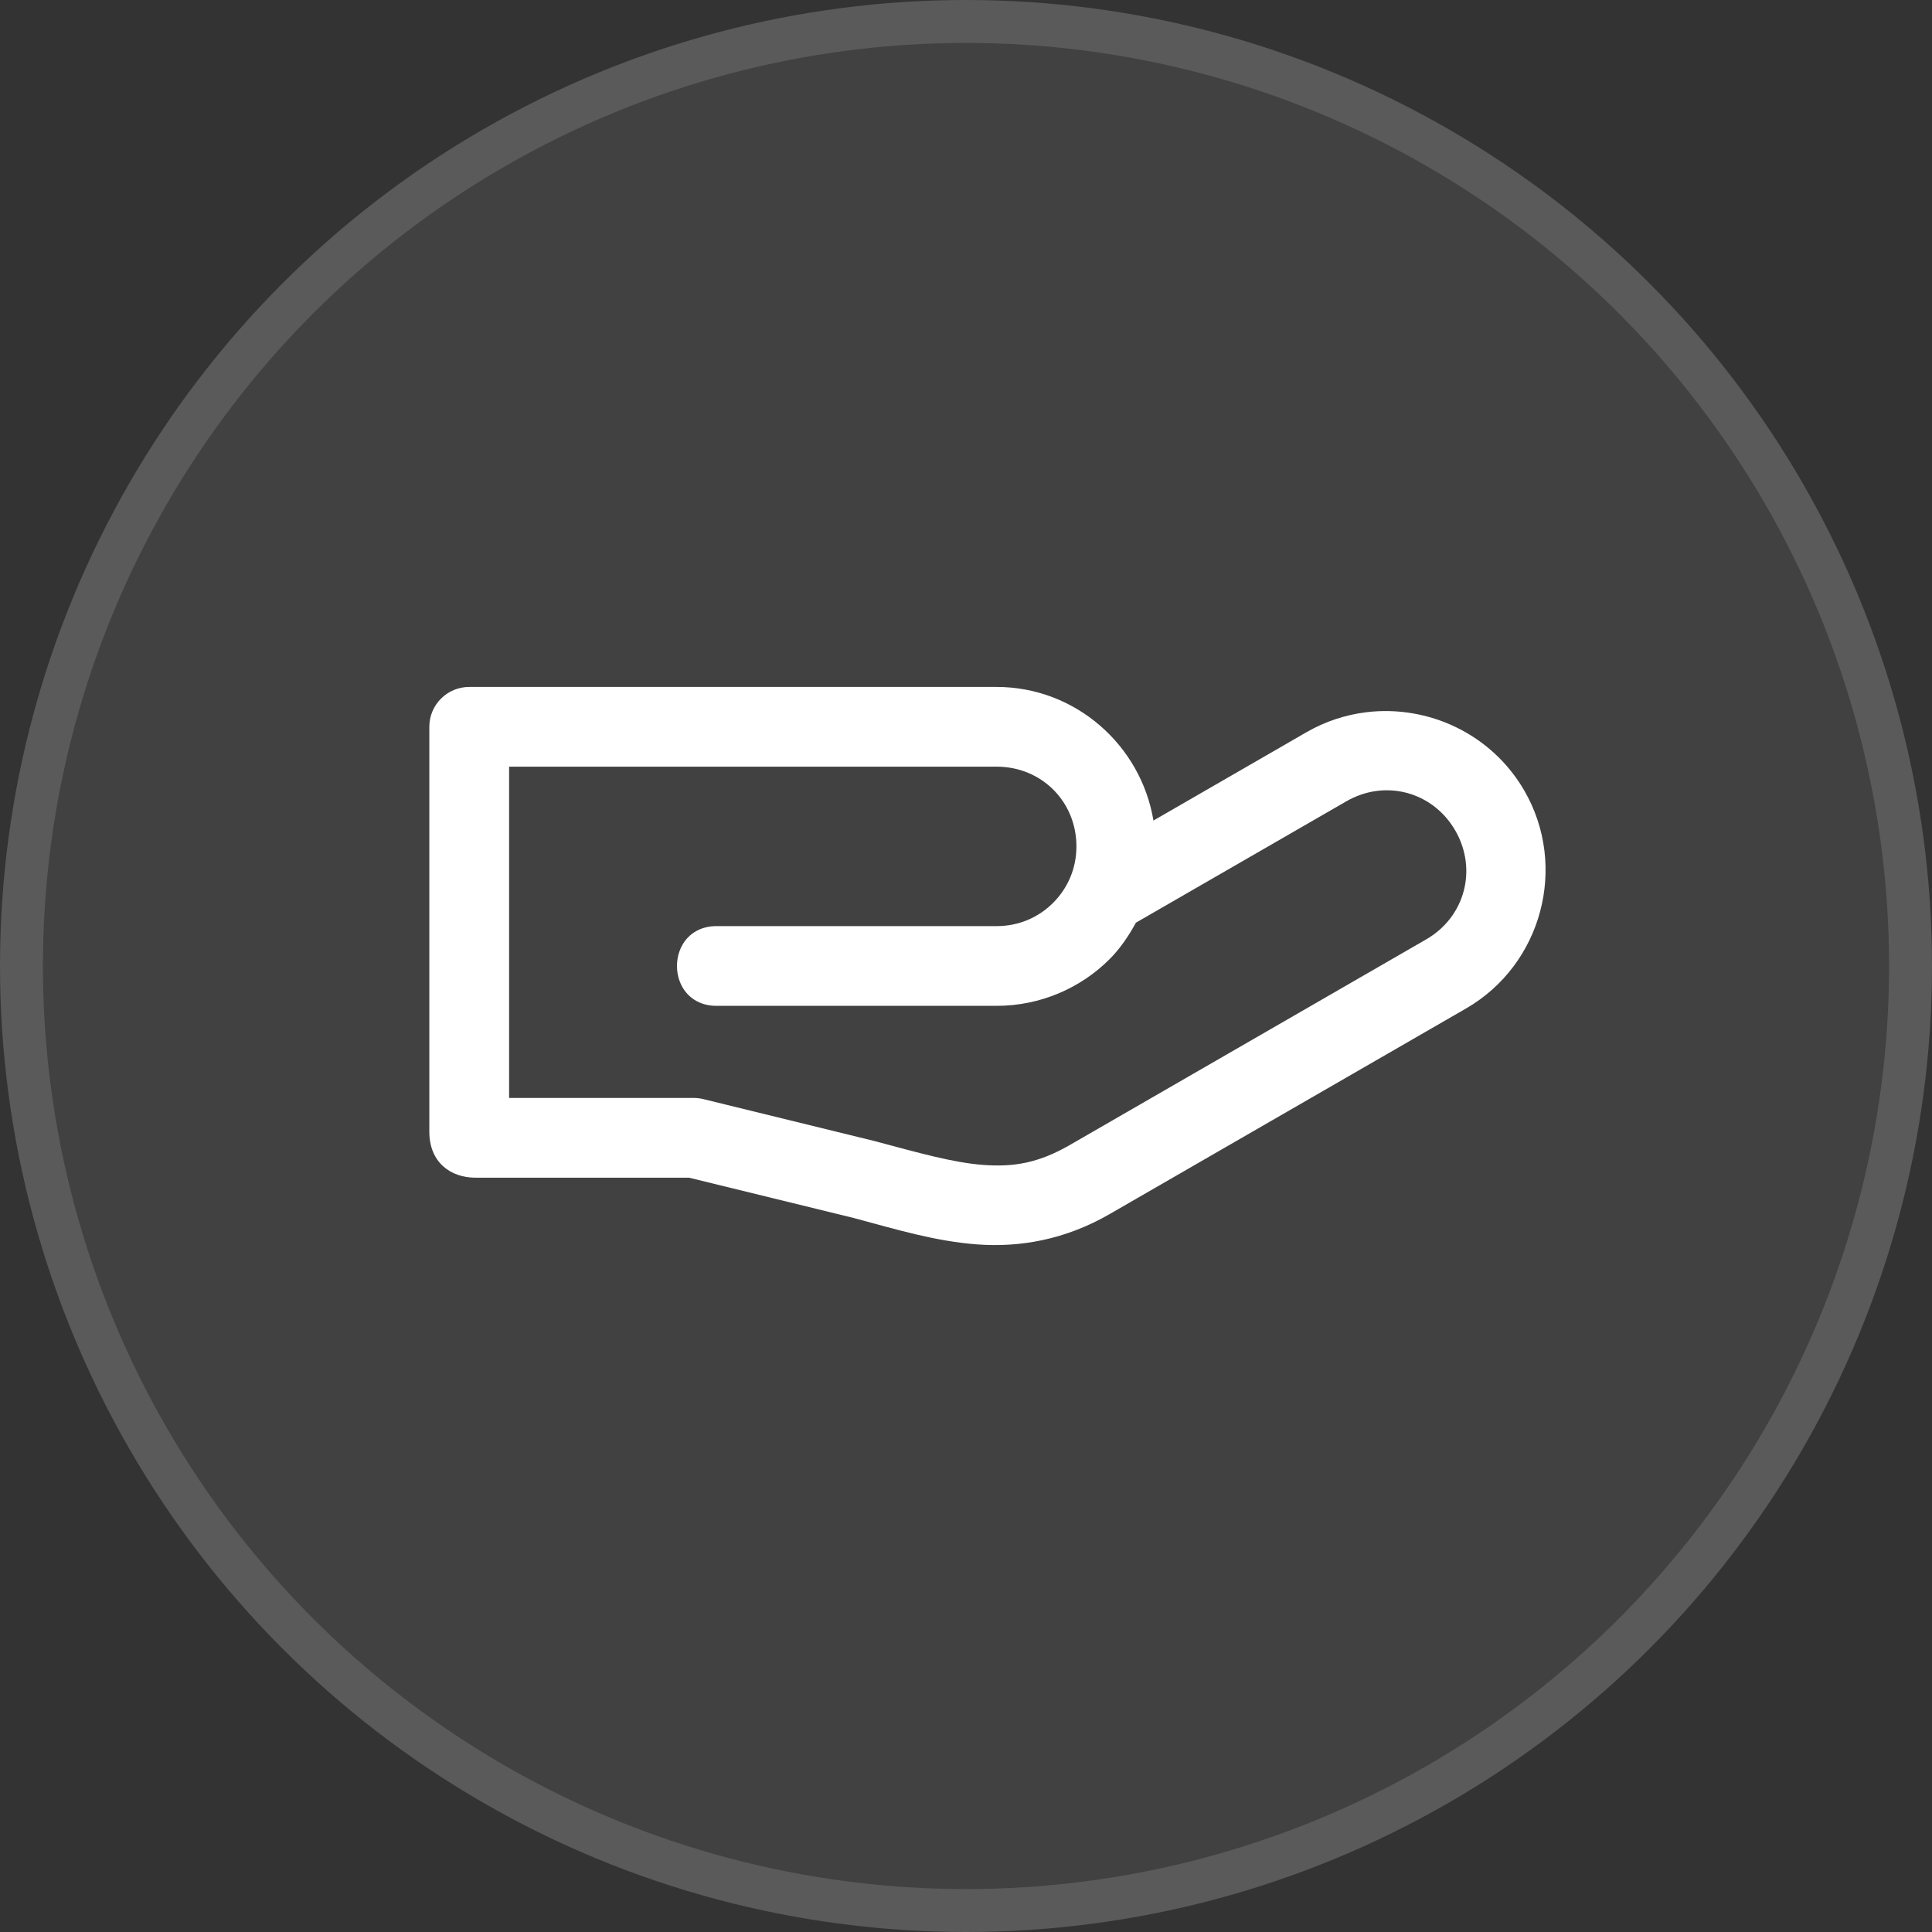
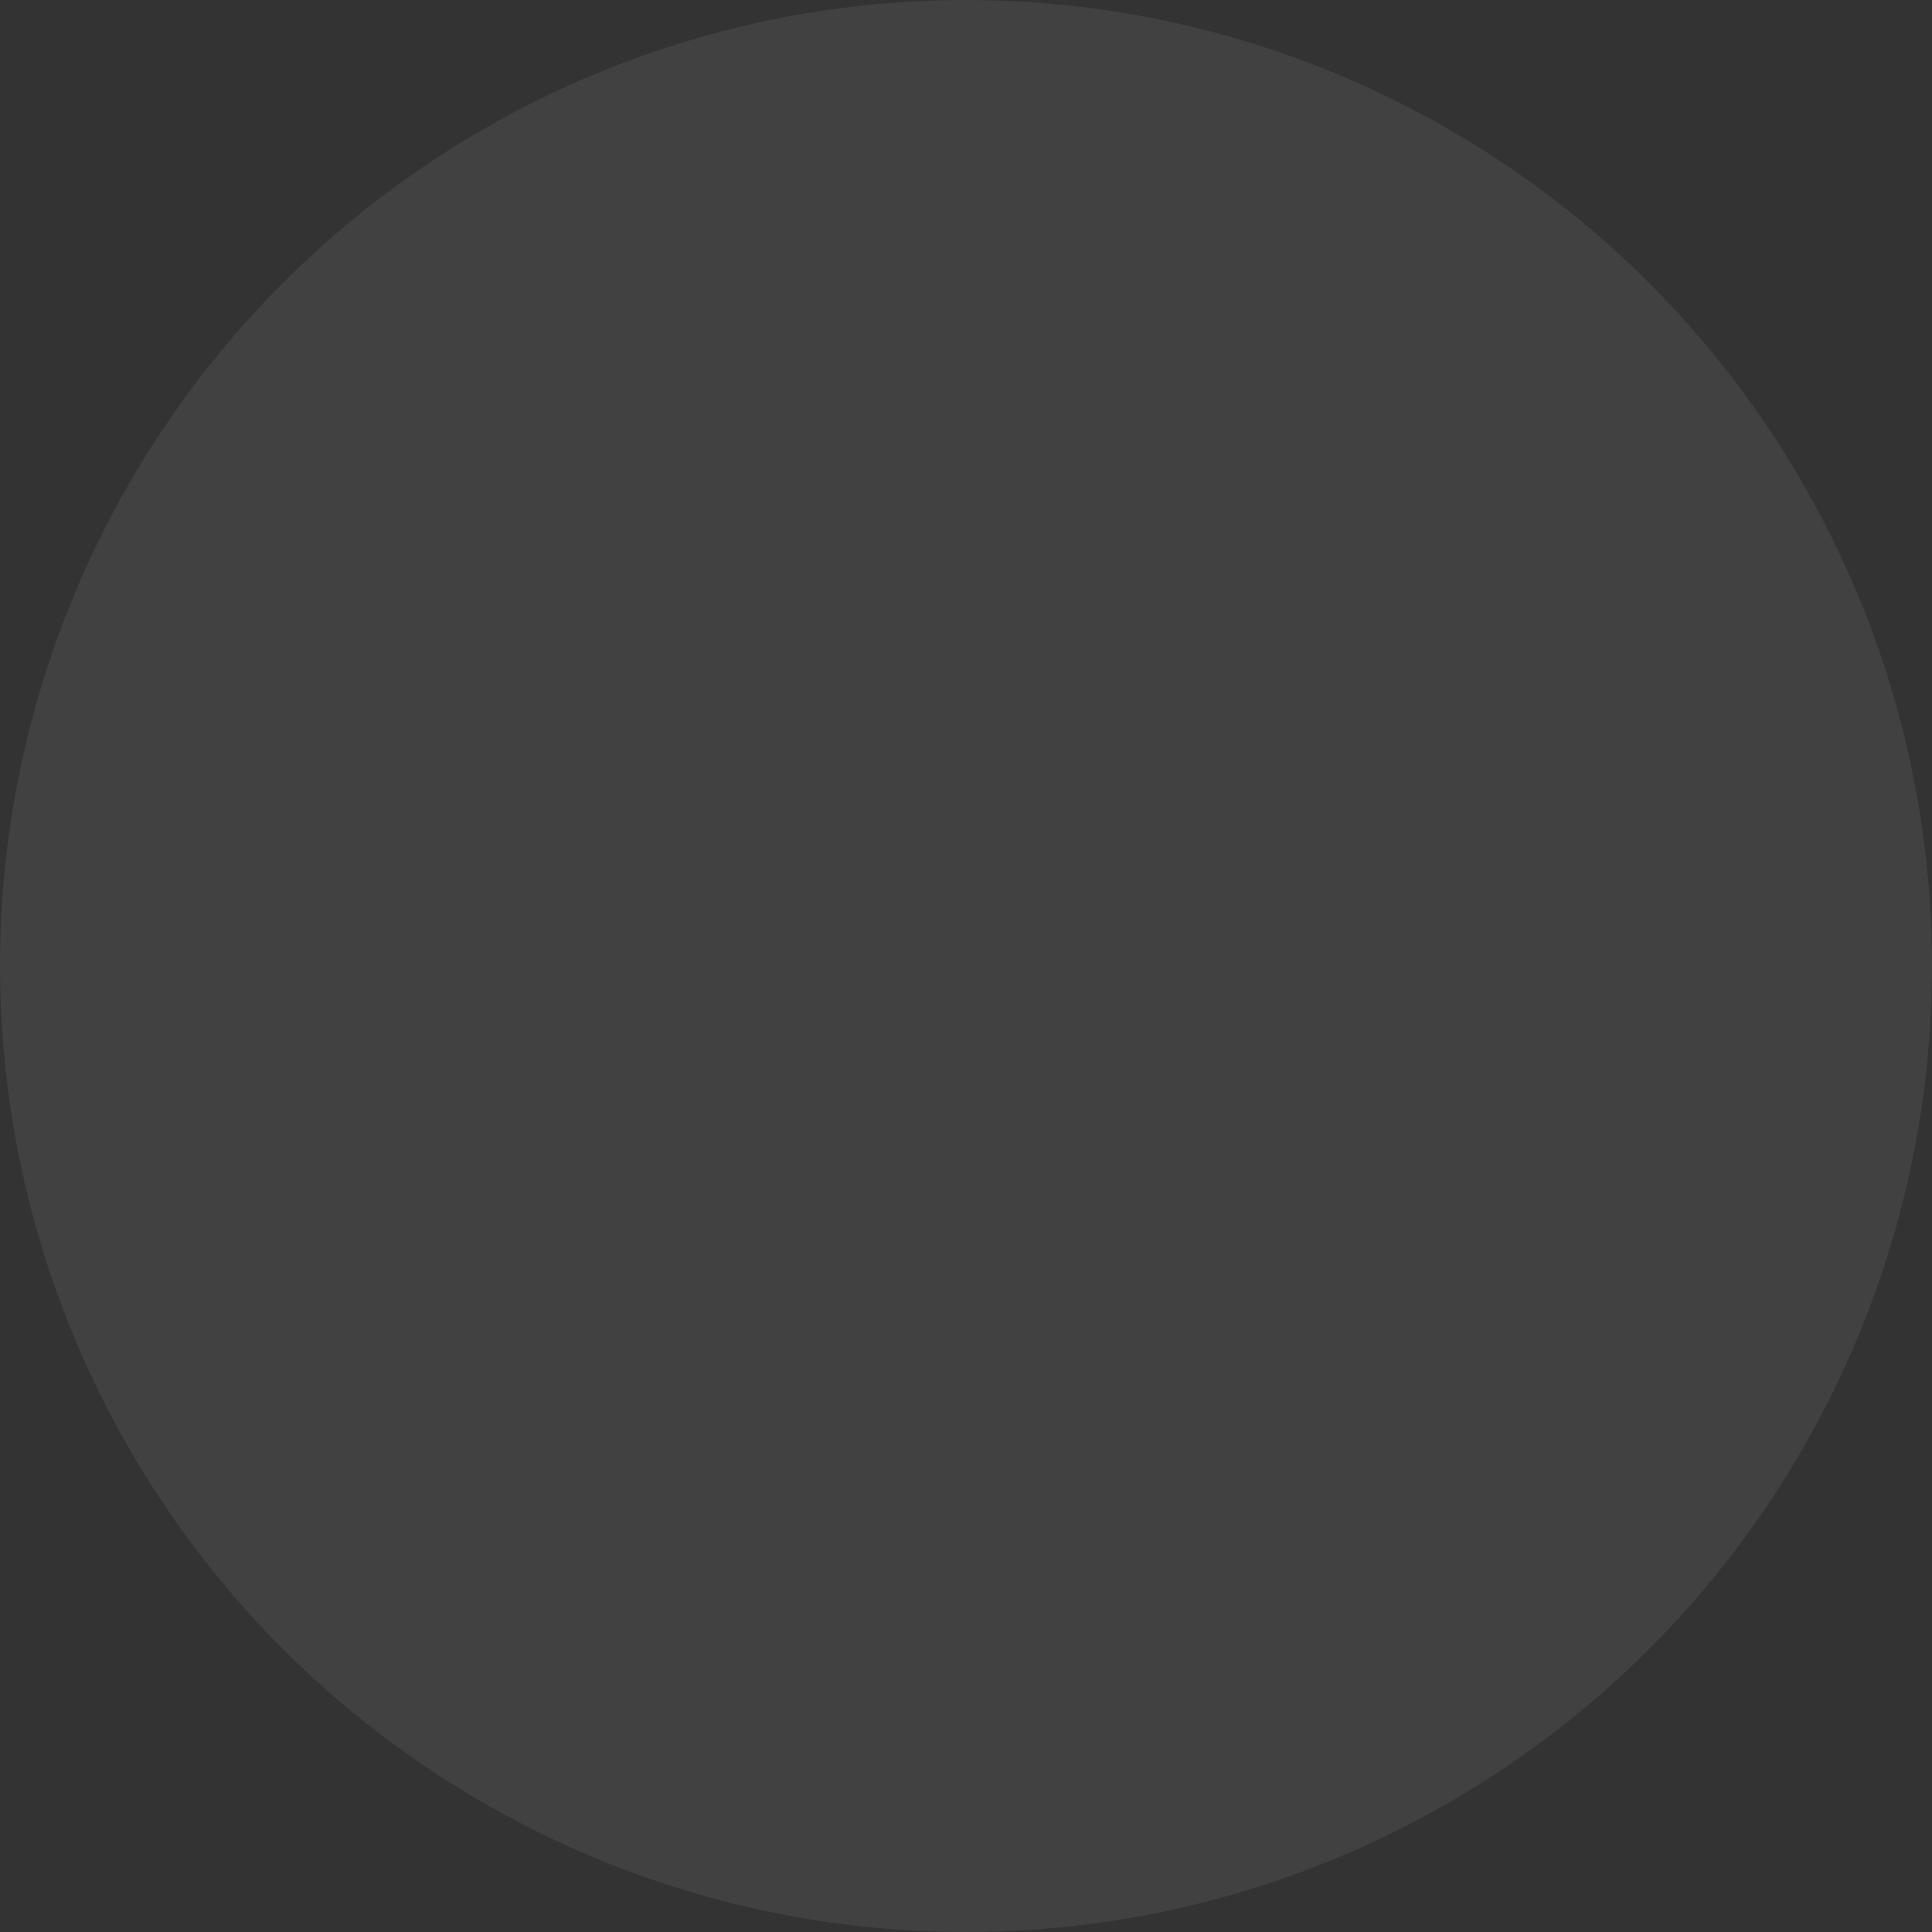
<svg xmlns="http://www.w3.org/2000/svg" width="45" height="45" viewBox="0 0 45 45" fill="none">
  <rect x="0" y="0" width="45" height="45" fill="#333333" stroke="none" />
  <circle cx="22.5" cy="22.5" r="22.5" fill="white" fill-opacity="0.07" />
-   <circle cx="22.5" cy="22.5" r="22" stroke="white" stroke-opacity="0.13" />
-   <path d="M10.929 16C10.416 16 10 16.416 10 16.928V26.359C10 27.072 10.491 27.431 11.081 27.431H16.051L19.887 28.37C20.868 28.633 21.782 28.912 22.765 28.985C23.749 29.057 24.804 28.88 25.848 28.277C28.614 26.682 31.38 25.085 34.146 23.49C35.915 22.469 36.526 20.184 35.505 18.416C34.739 17.09 33.262 16.414 31.825 16.589C31.346 16.648 30.872 16.8 30.43 17.055L26.866 19.112C26.574 17.355 25.048 16 23.212 16H10.929ZM11.858 17.857H23.213C24.259 17.857 25.072 18.669 25.072 19.714C25.072 20.236 24.865 20.693 24.529 21.029C24.193 21.365 23.736 21.571 23.213 21.571H16.71C15.454 21.554 15.454 23.446 16.71 23.428H23.213C24.235 23.428 25.171 23.013 25.843 22.342C26.09 22.094 26.288 21.802 26.458 21.491L31.359 18.664C32.264 18.142 33.373 18.439 33.896 19.344C34.418 20.249 34.123 21.359 33.217 21.881C30.45 23.478 27.686 25.073 24.919 26.669C24.18 27.095 23.603 27.185 22.901 27.133C22.2 27.082 21.377 26.846 20.368 26.577C19.043 26.251 17.712 25.926 16.385 25.601C16.313 25.583 16.238 25.574 16.164 25.573H11.858L11.858 17.857Z" fill="white" />
</svg>